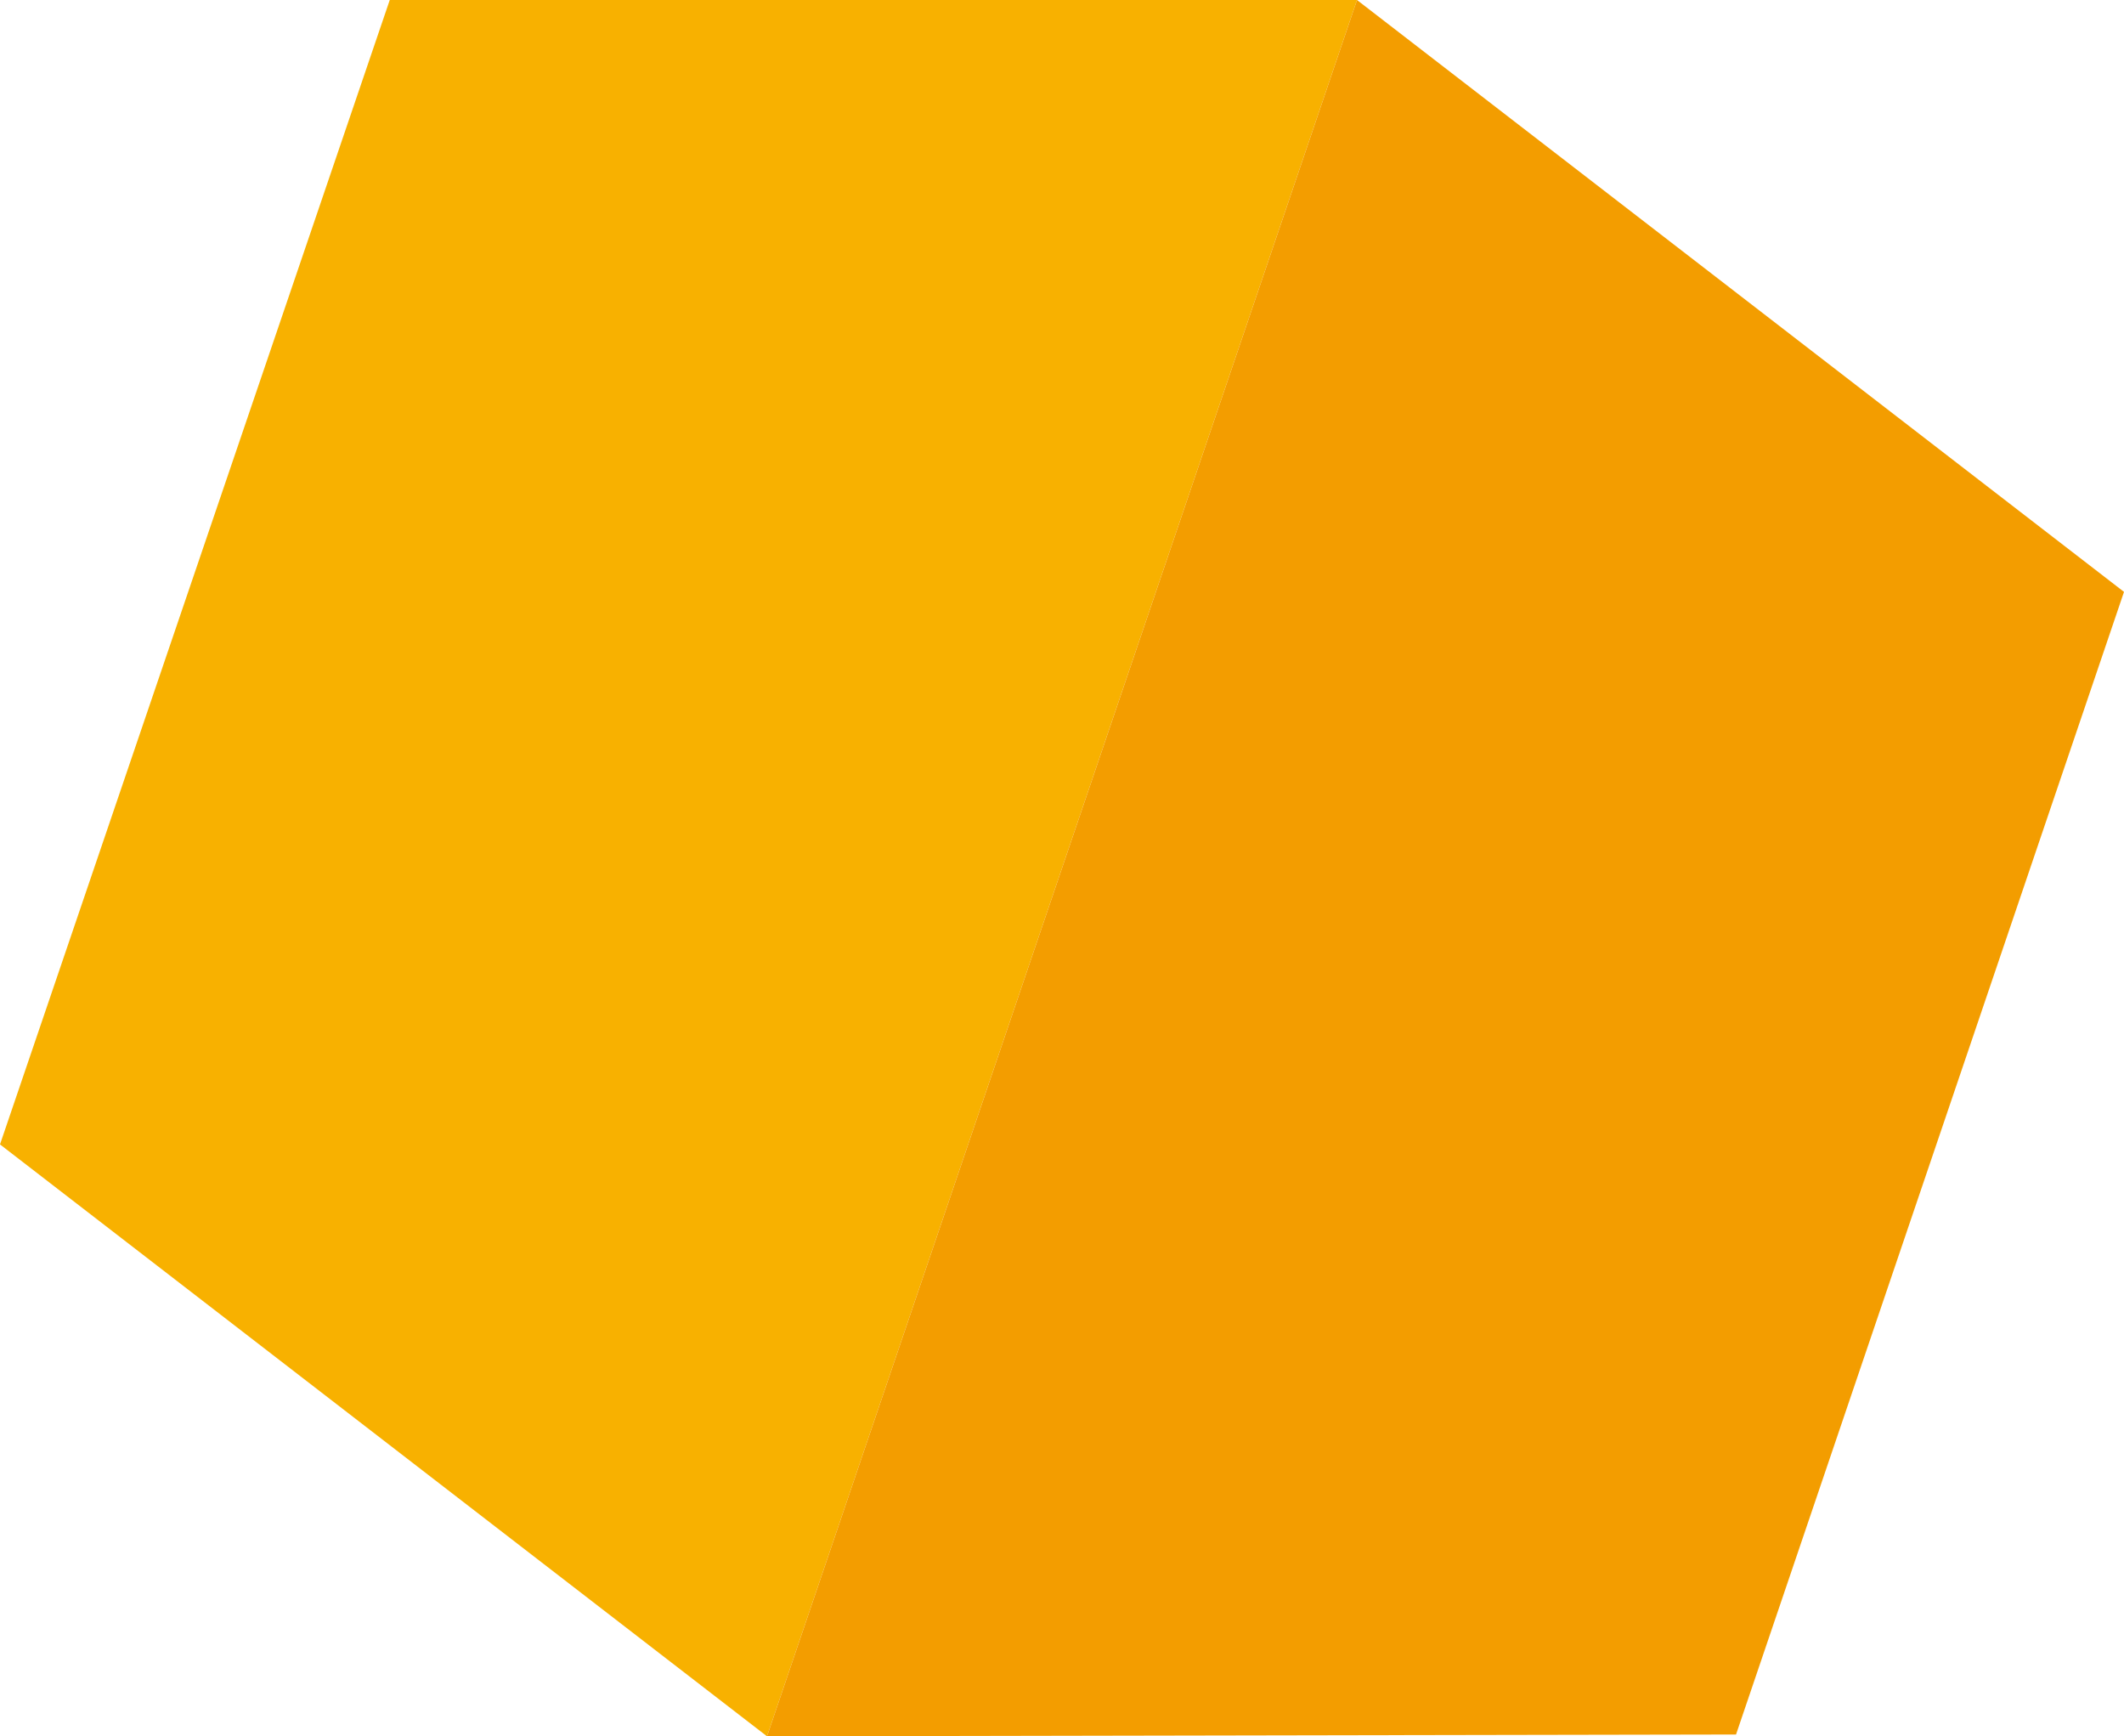
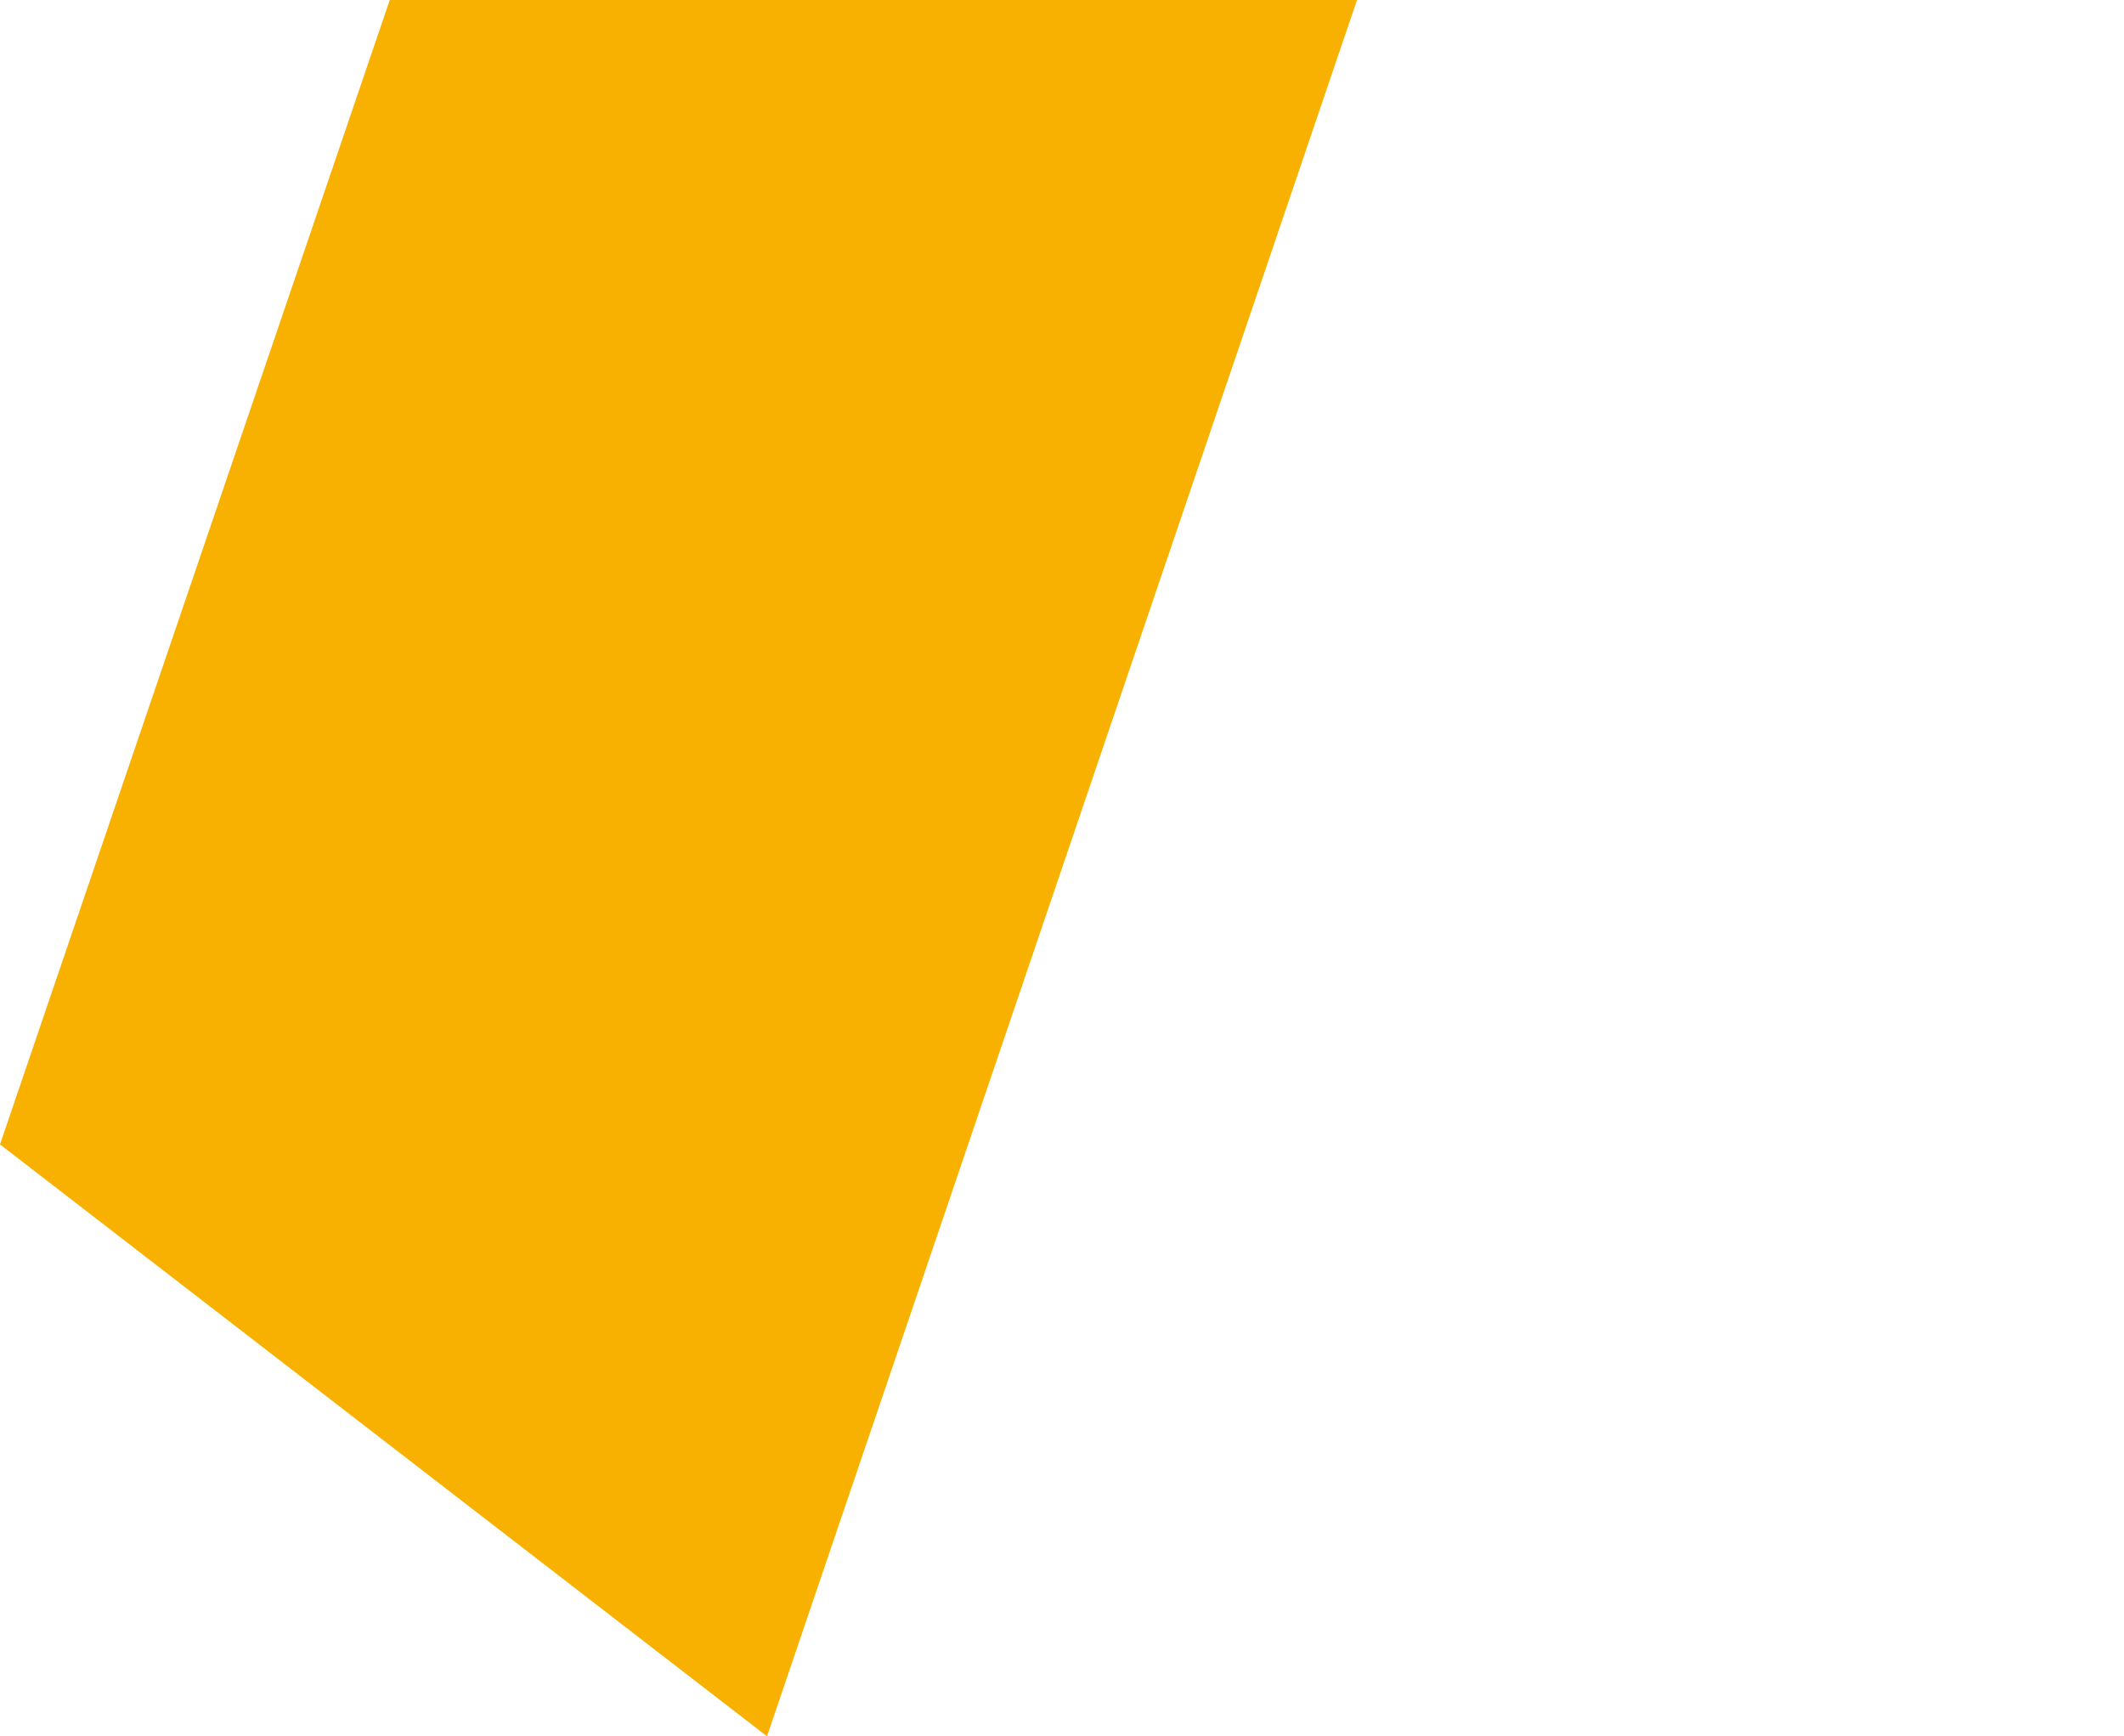
<svg xmlns="http://www.w3.org/2000/svg" id="Слой_1" x="0px" y="0px" viewBox="0 0 118.8 97.1" style="enable-background:new 0 0 118.8 97.1;" xml:space="preserve">
  <style type="text/css"> .st0{fill:#F8B100;} .st1{fill:#F39D00;} </style>
  <polygon class="st0" points="75.9,0 21.8,0 0,64 42.9,97.1 " />
-   <polygon class="st1" points="75.9,0 118.8,33.1 97.1,97 42.9,97.1 " />
</svg>